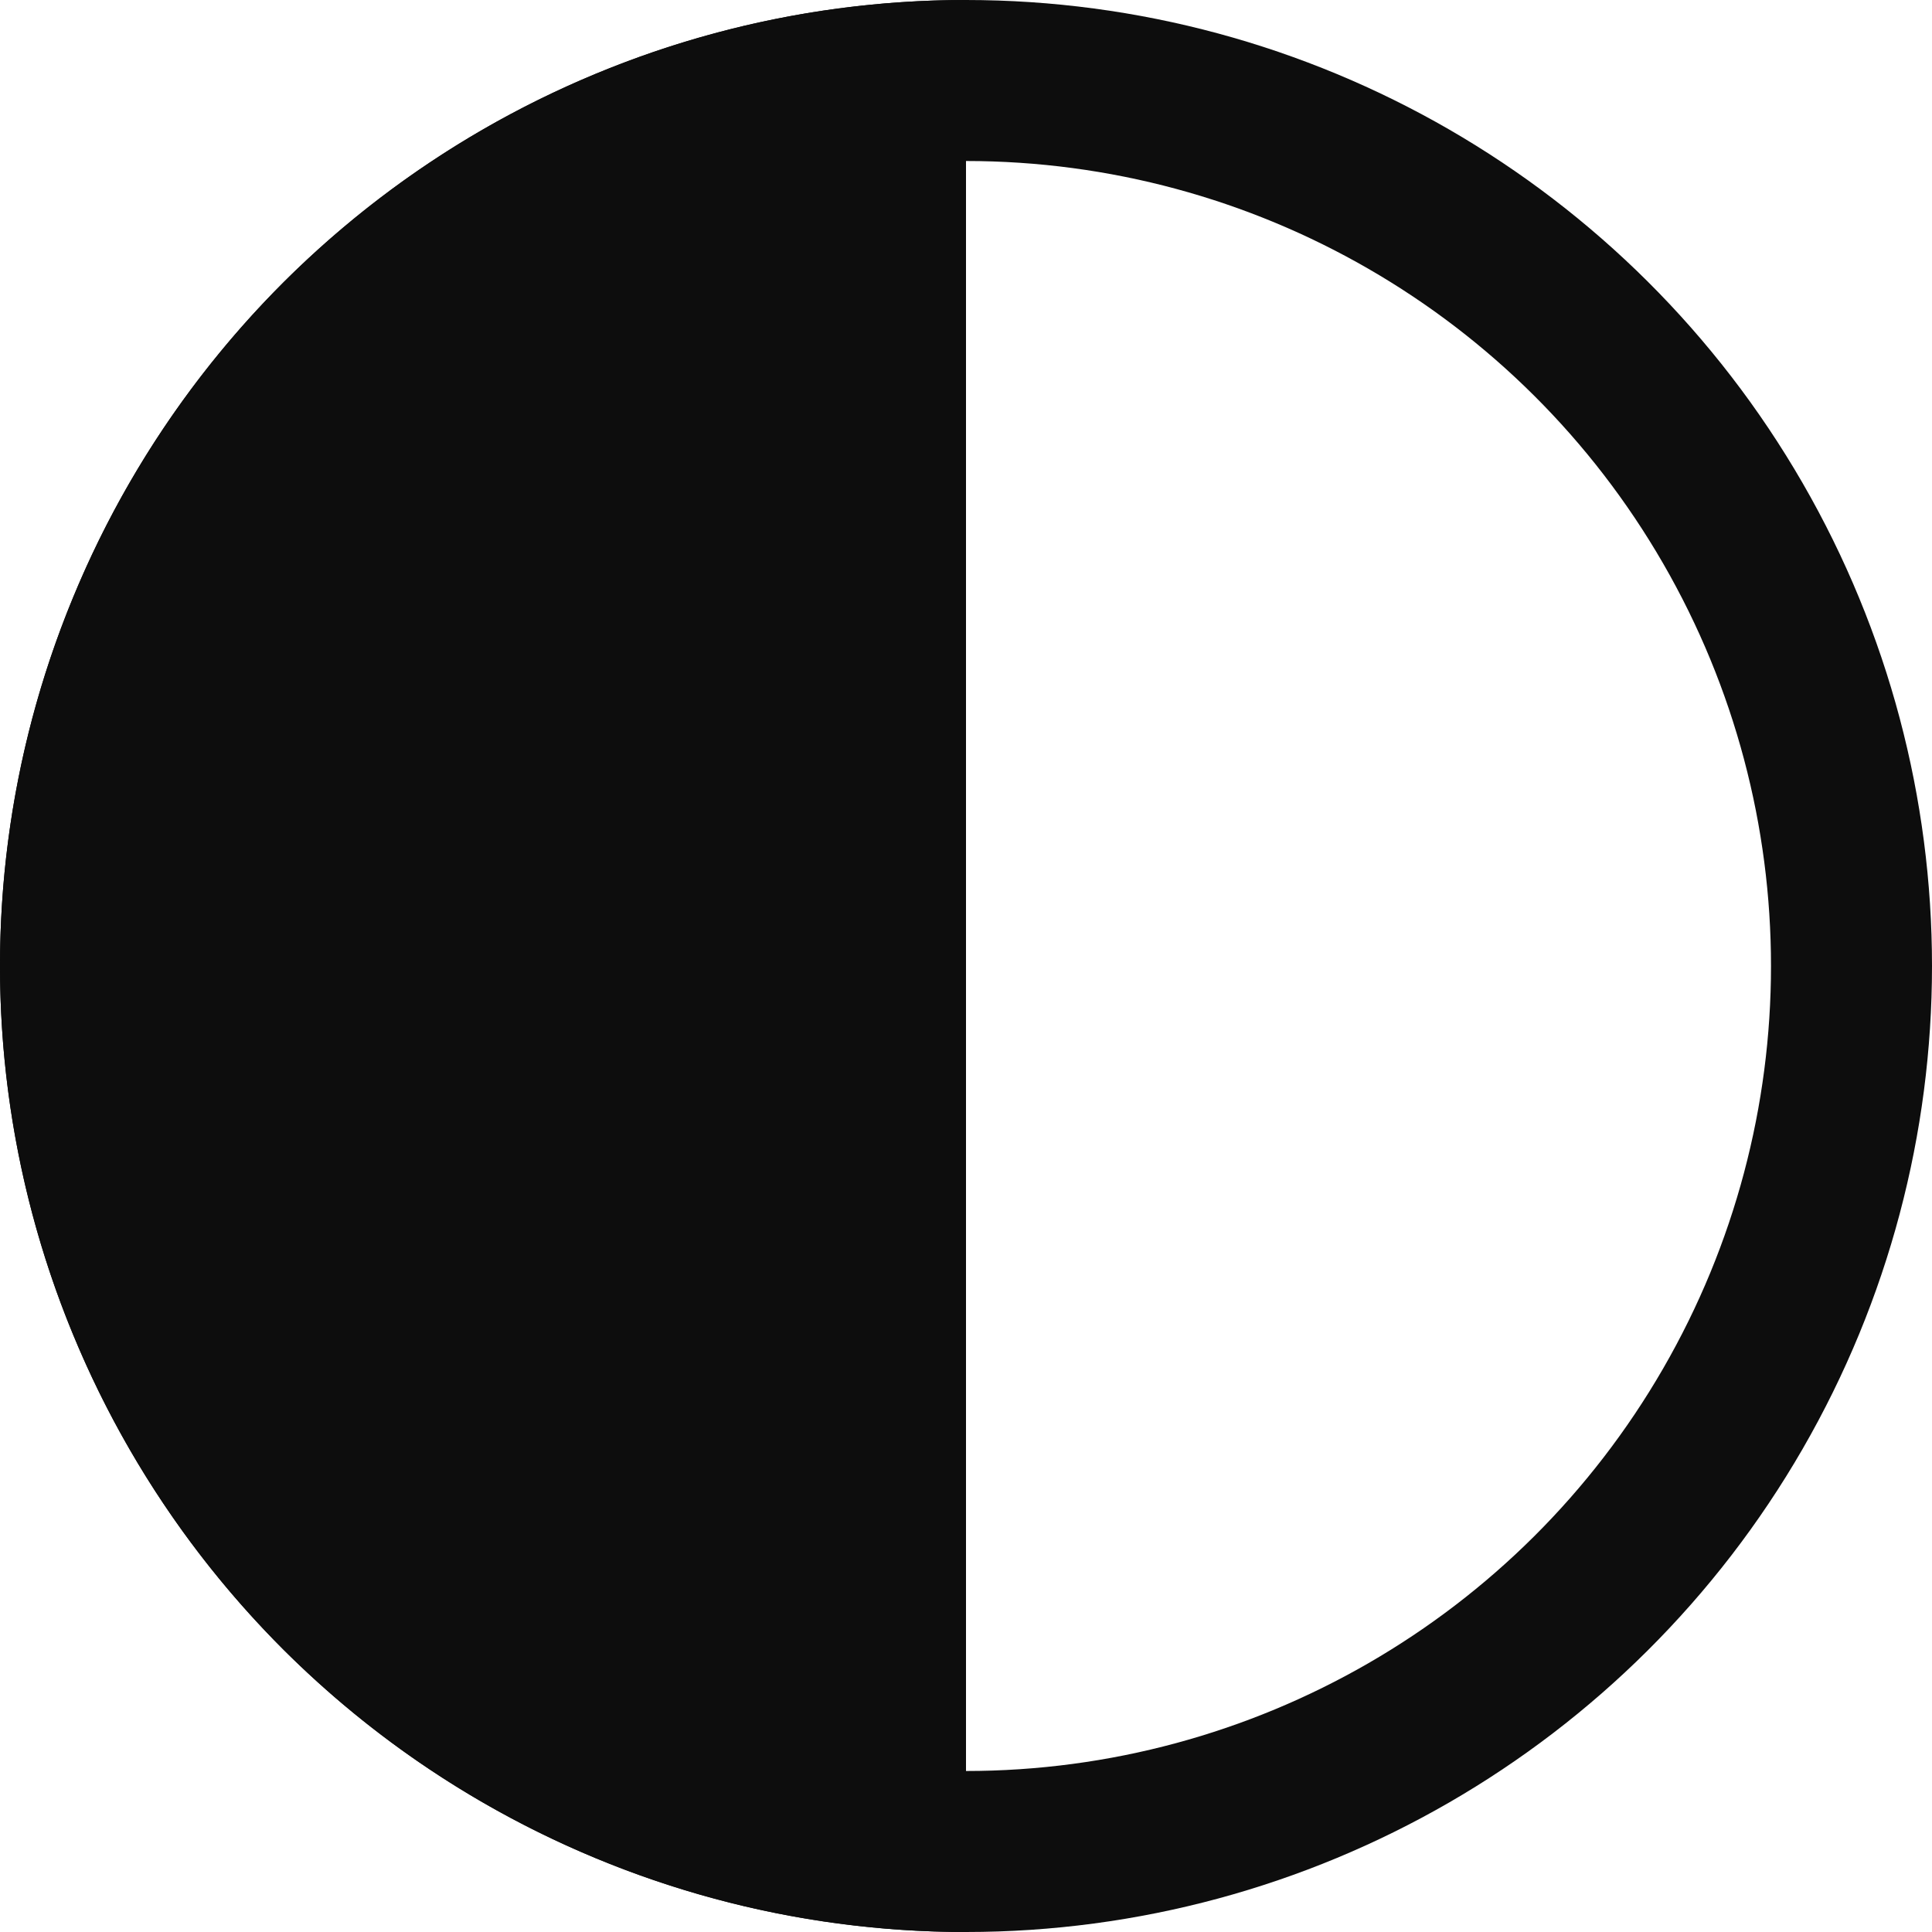
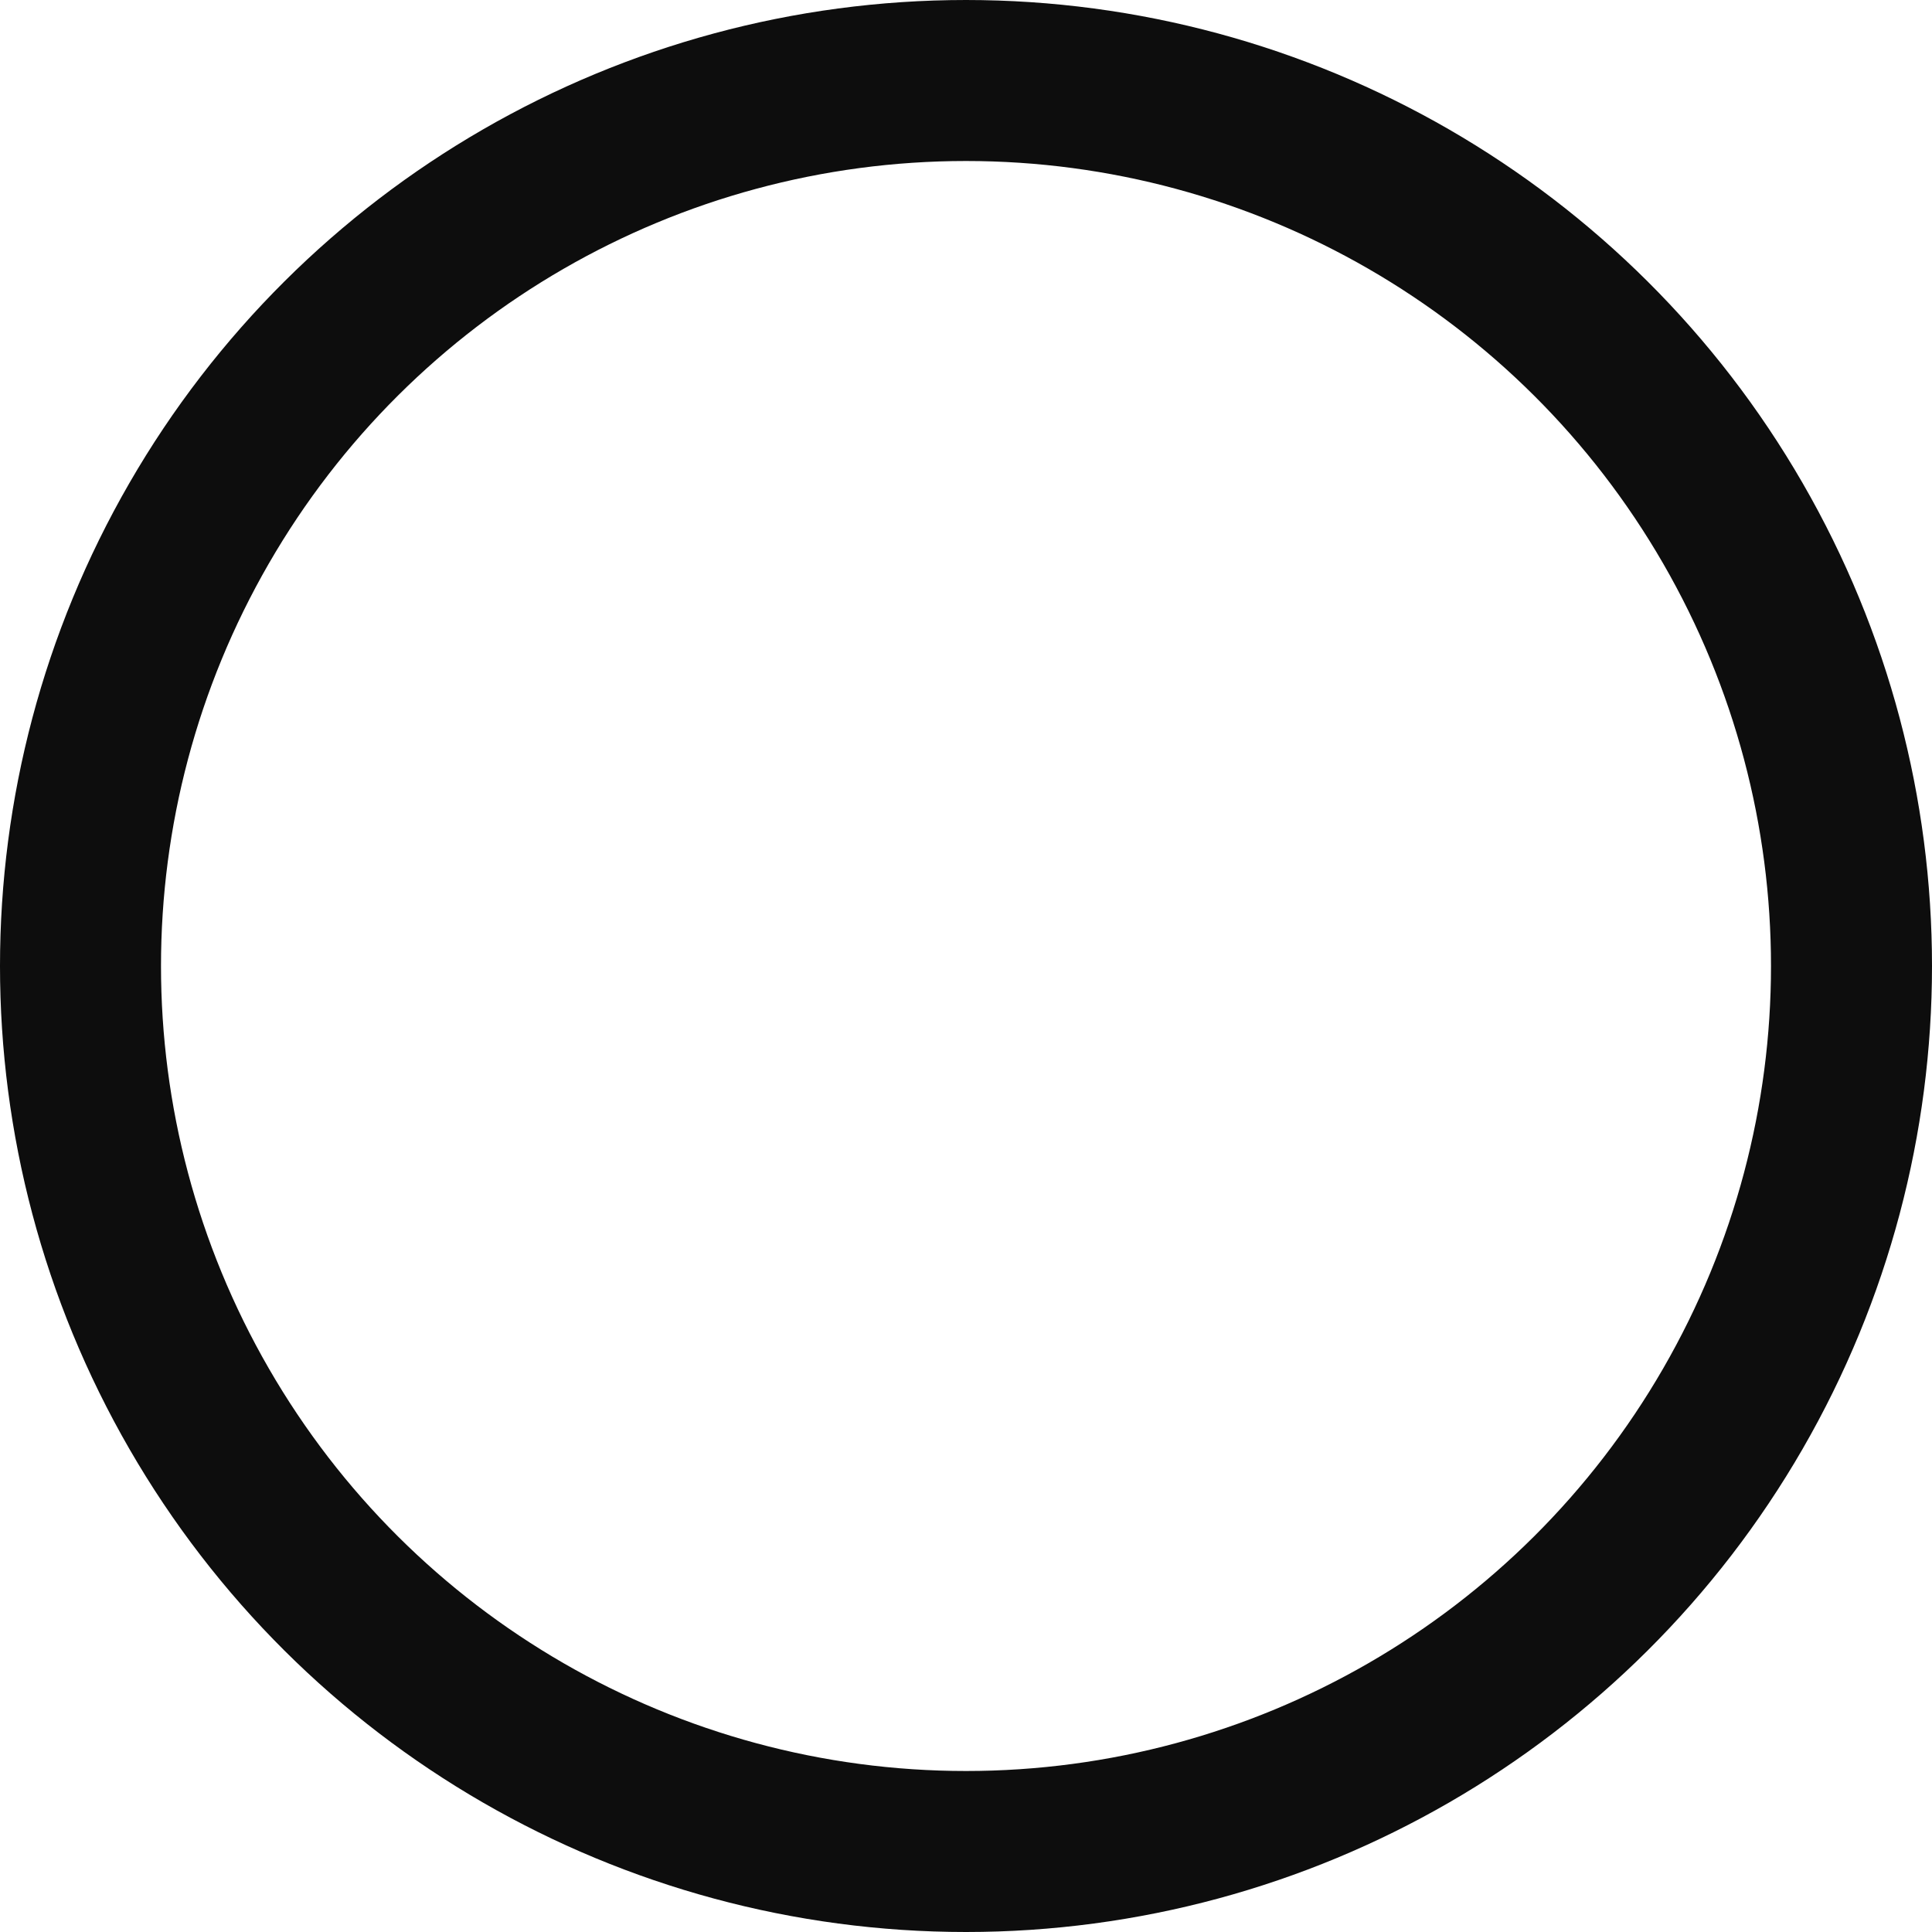
<svg xmlns="http://www.w3.org/2000/svg" width="12" height="12" viewBox="0 0 12 12" fill="none">
  <circle cx="6" cy="6" r="5.5" transform="rotate(-90 6 6)" stroke="#0D0D0D" />
-   <path d="M6 -1.21594e-06C5.212 -1.1815e-06 4.432 0.155 3.704 0.457C2.976 0.758 2.315 1.2 1.757 1.757C1.2 2.315 0.758 2.976 0.457 3.704C0.155 4.432 -3.31151e-07 5.212 -2.62268e-07 6C-1.93385e-07 6.788 0.155 7.568 0.457 8.296C0.758 9.024 1.2 9.685 1.757 10.243C2.315 10.8 2.976 11.242 3.704 11.543C4.432 11.845 5.212 12 6 12L6 6L6 -1.21594e-06Z" fill="#0D0D0D" />
</svg>